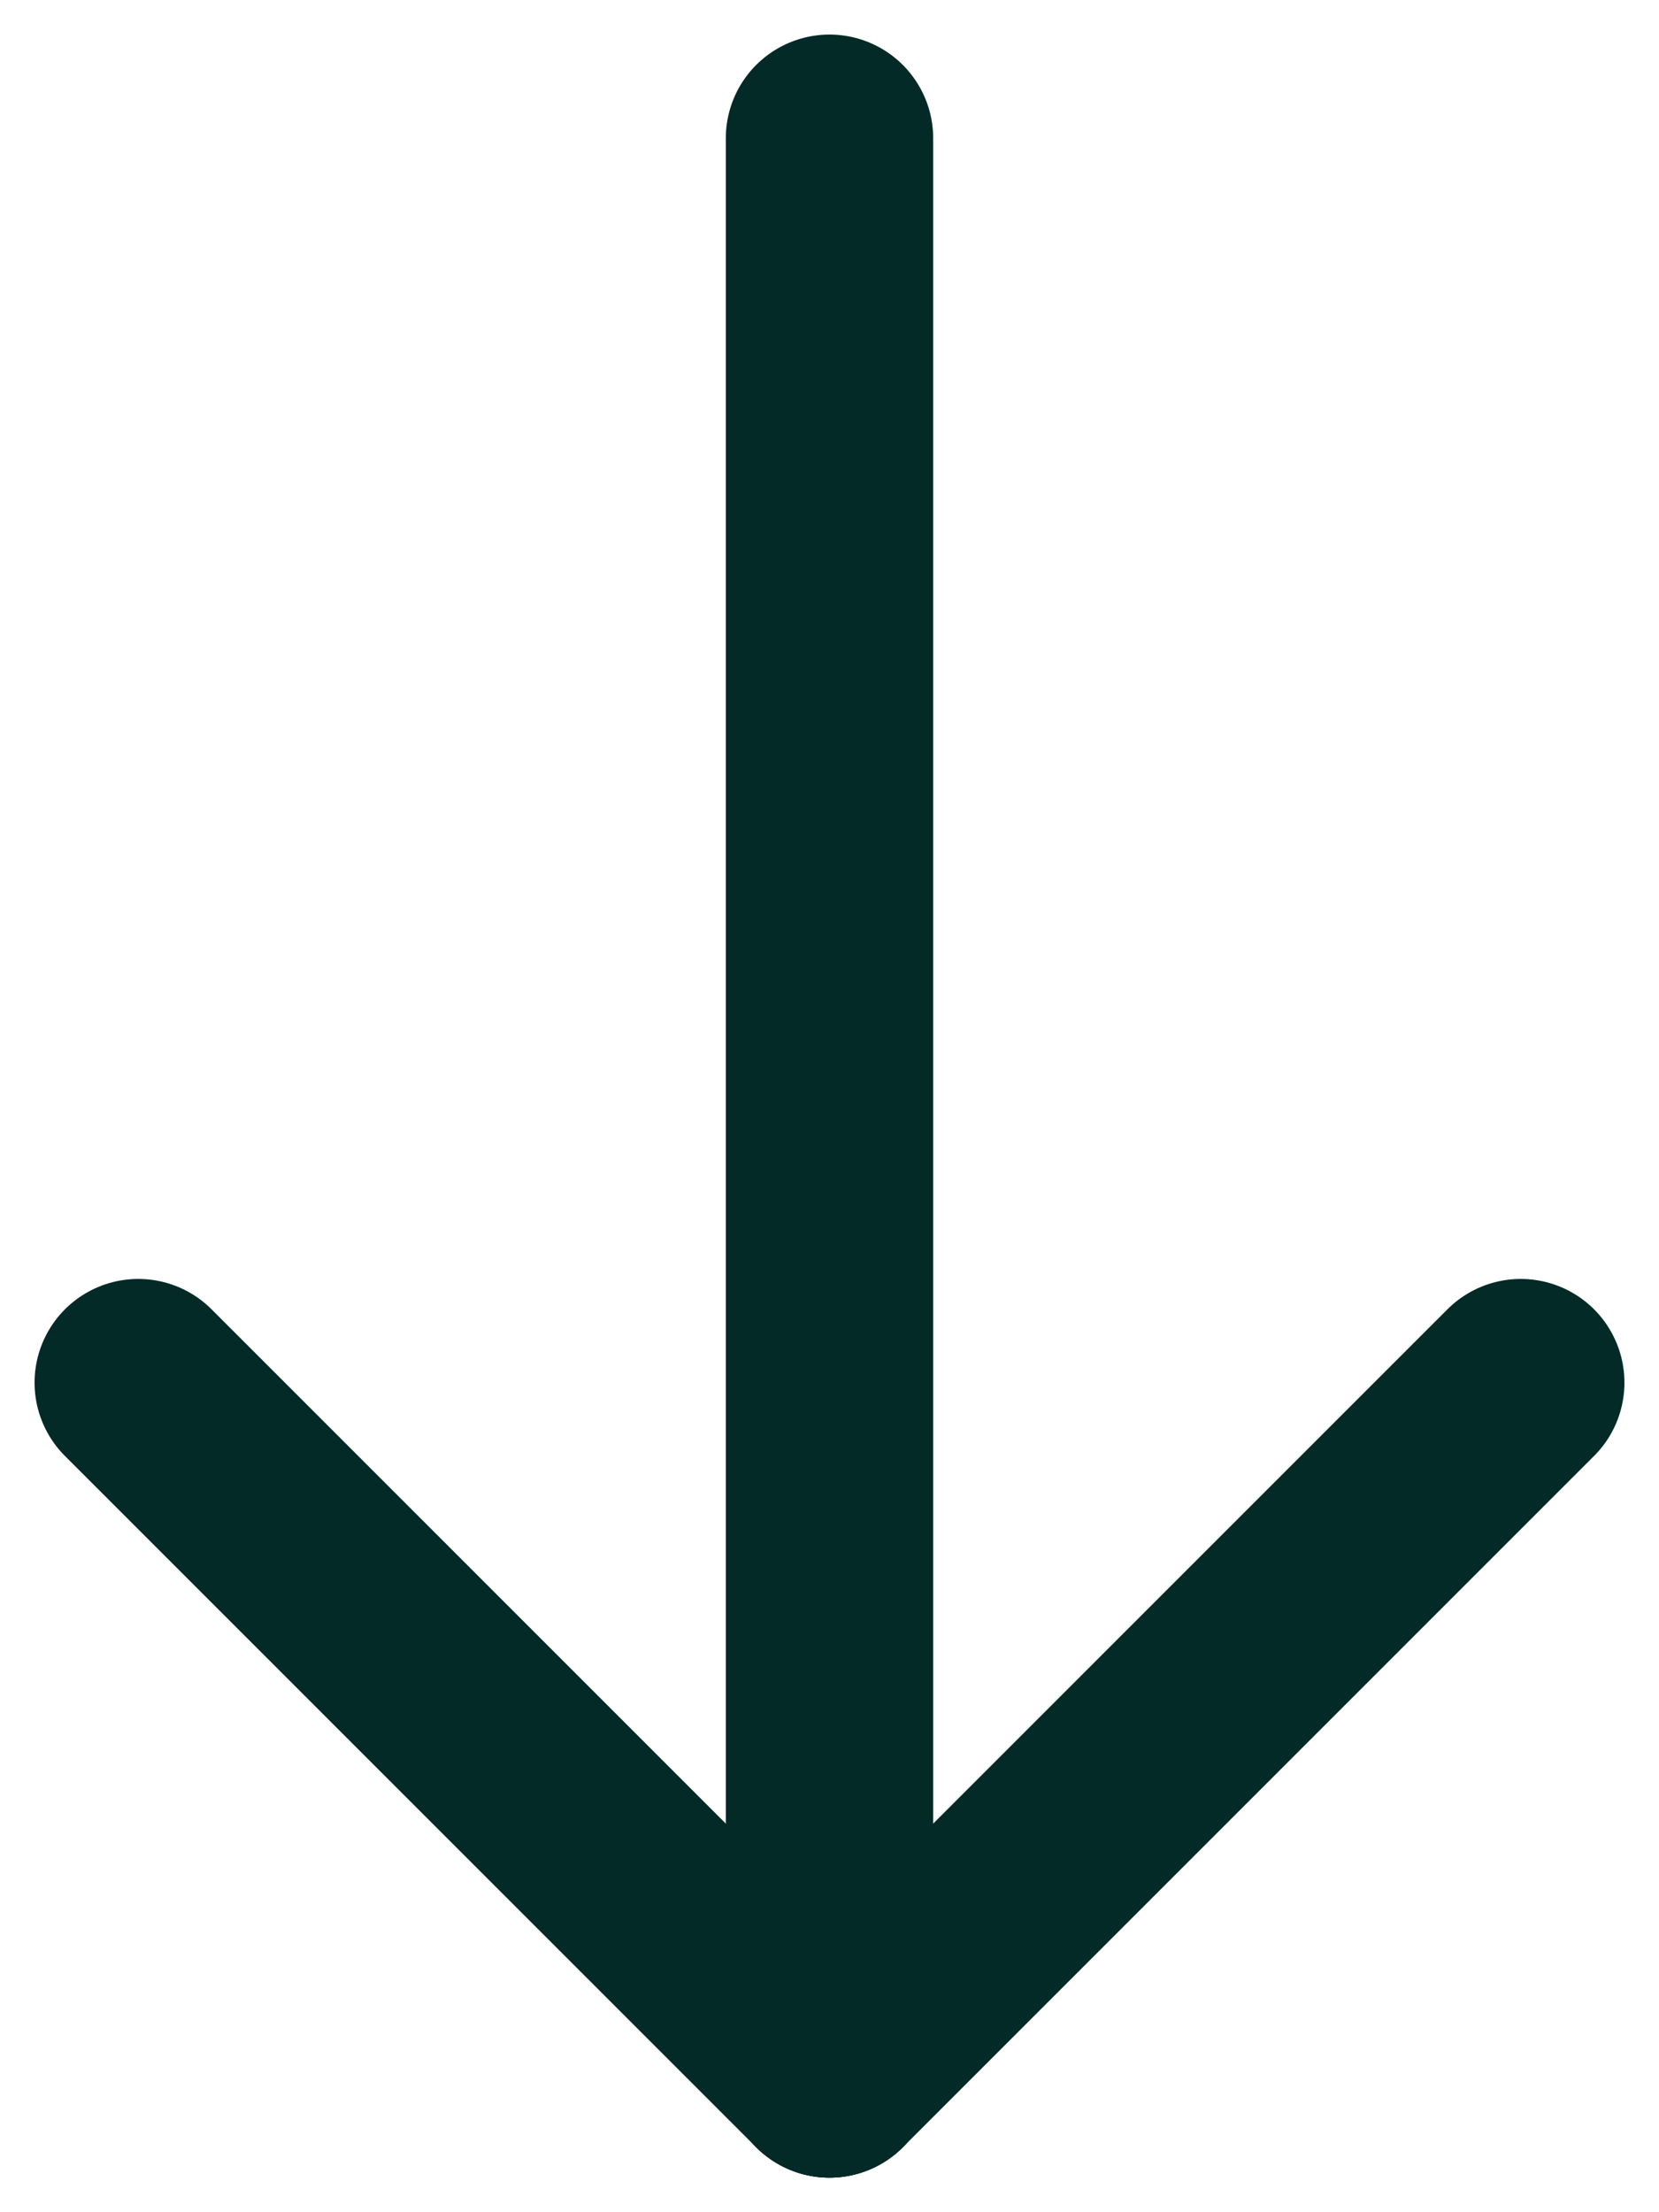
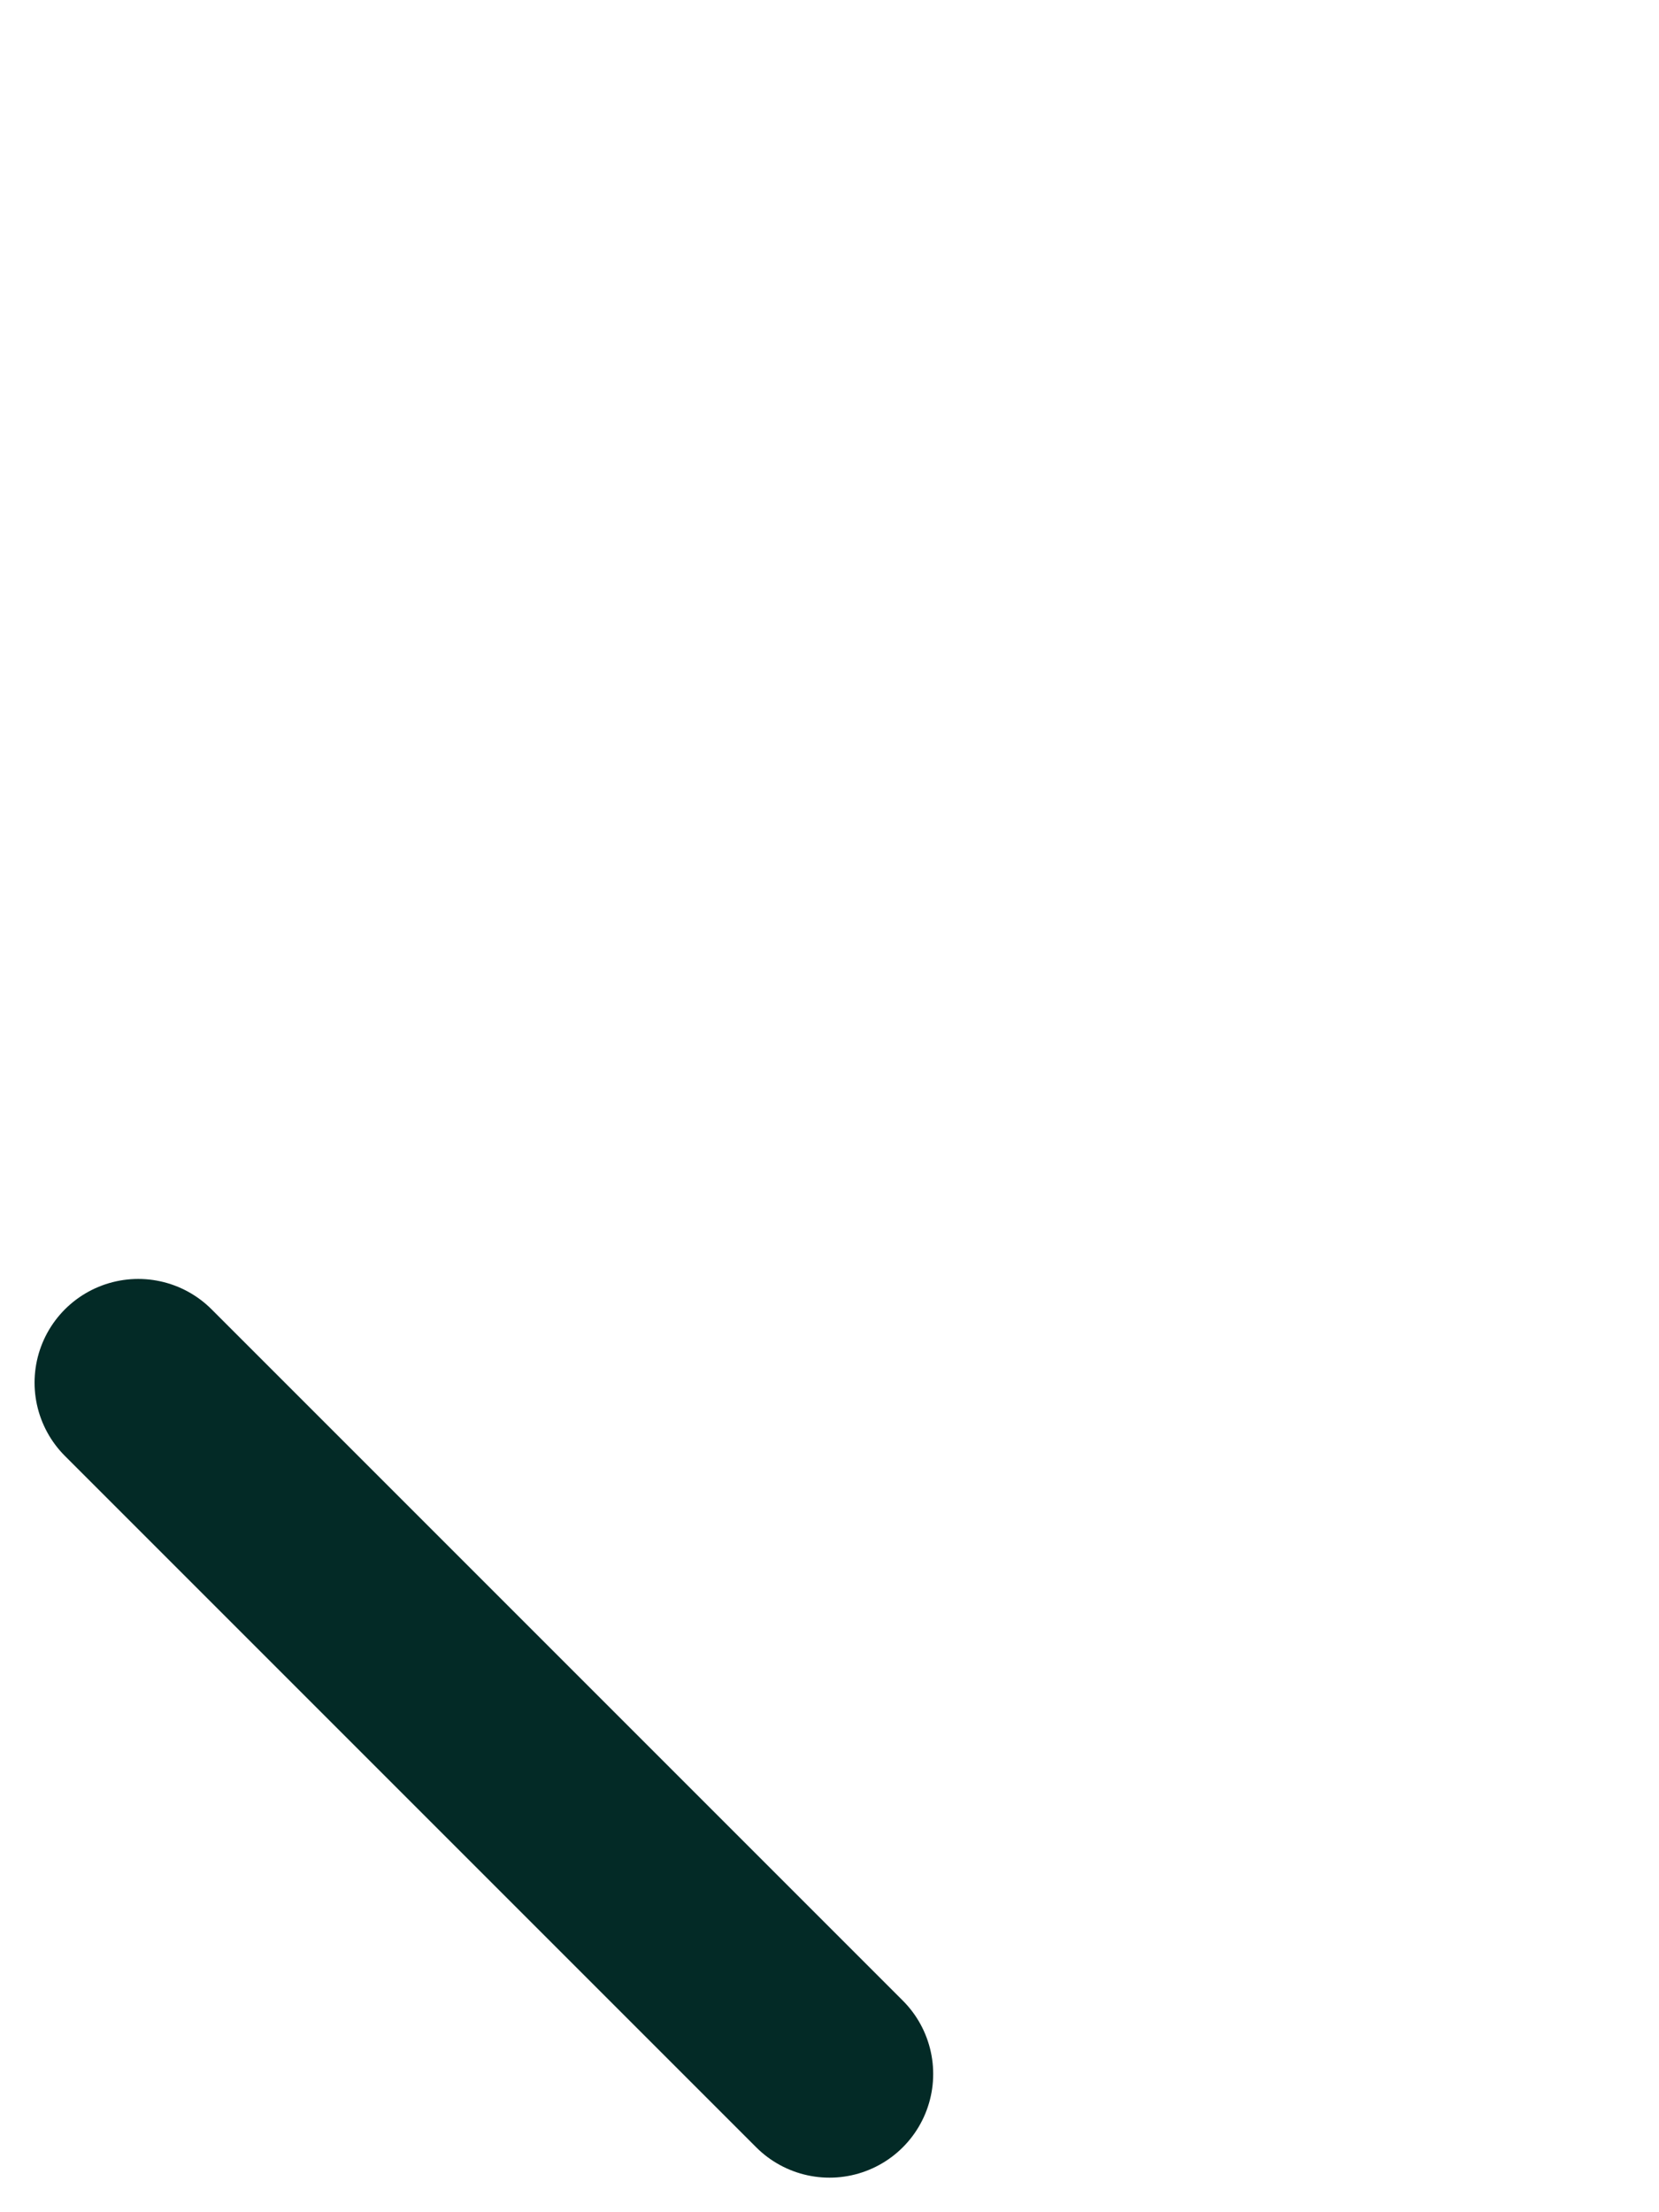
<svg xmlns="http://www.w3.org/2000/svg" width="12" height="16" viewBox="0 0 12 16" fill="none">
-   <path d="M6 15L6 1" stroke="#032A26" stroke-width="1.5" stroke-linecap="round" stroke-linejoin="round" />
  <path d="M1 10L6 15" stroke="#032A26" stroke-width="1.5" stroke-linecap="round" stroke-linejoin="round" />
-   <path d="M11 10L6 15" stroke="#032A26" stroke-width="1.5" stroke-linecap="round" stroke-linejoin="round" />
</svg>